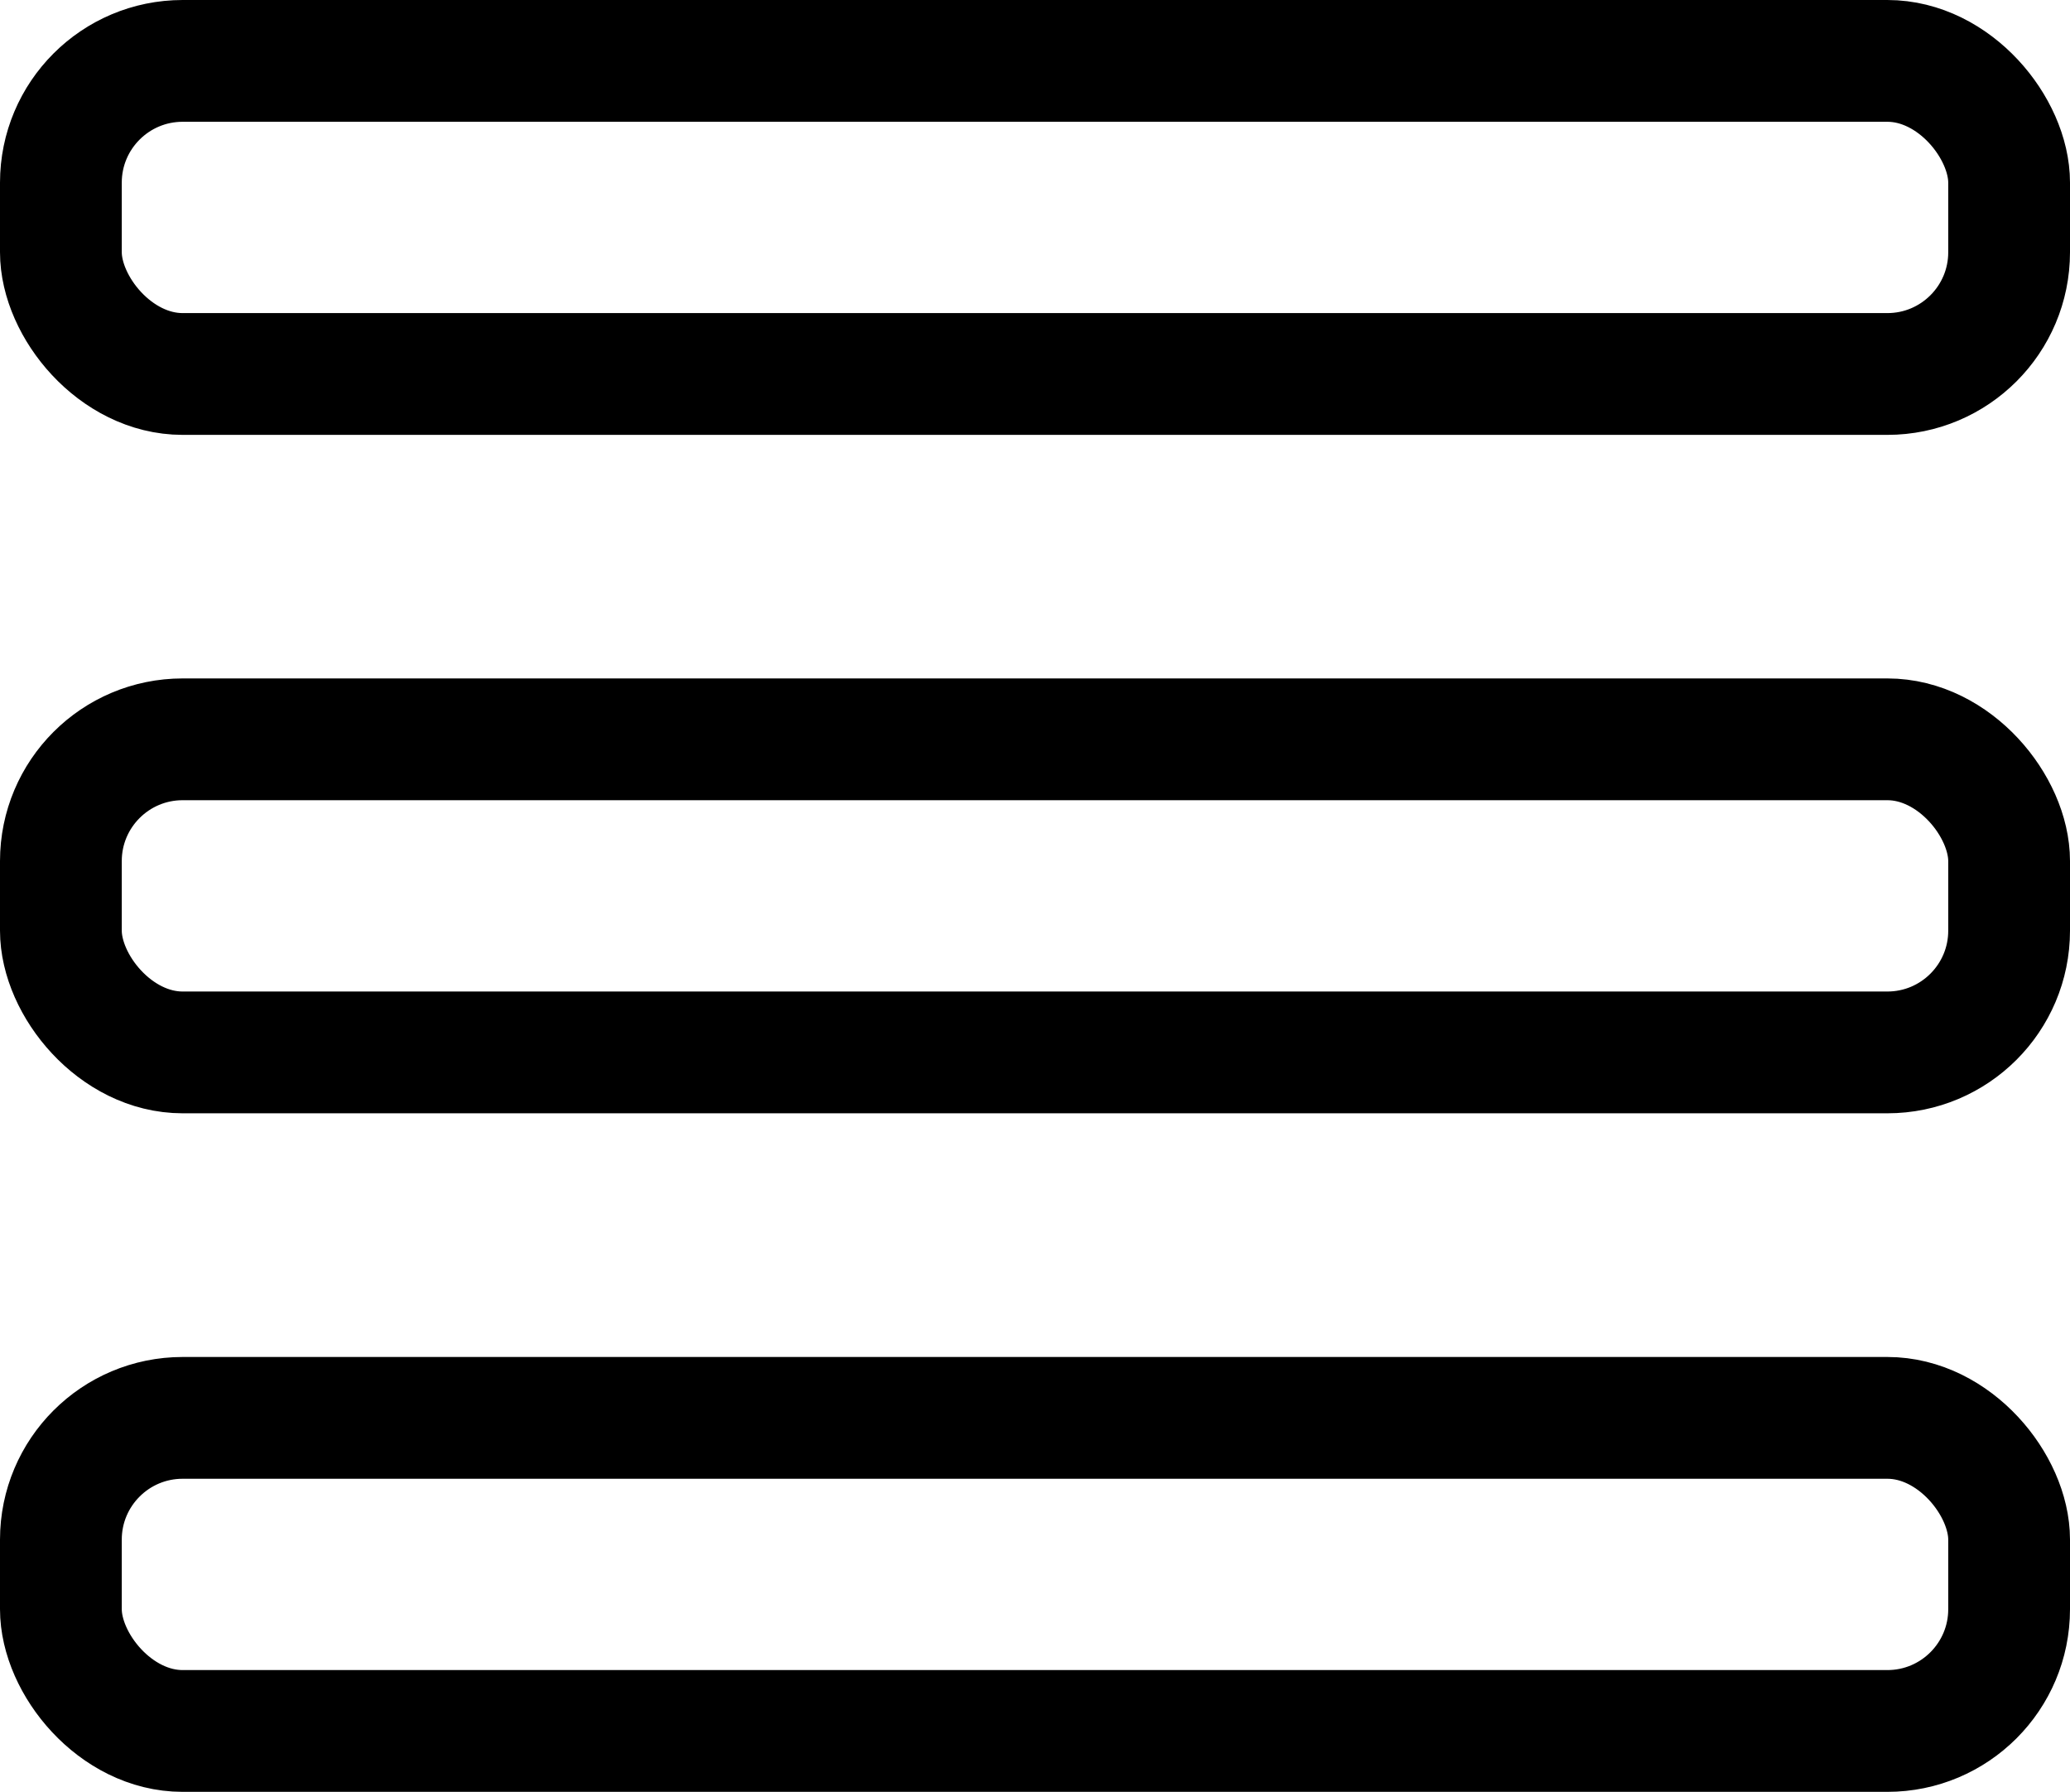
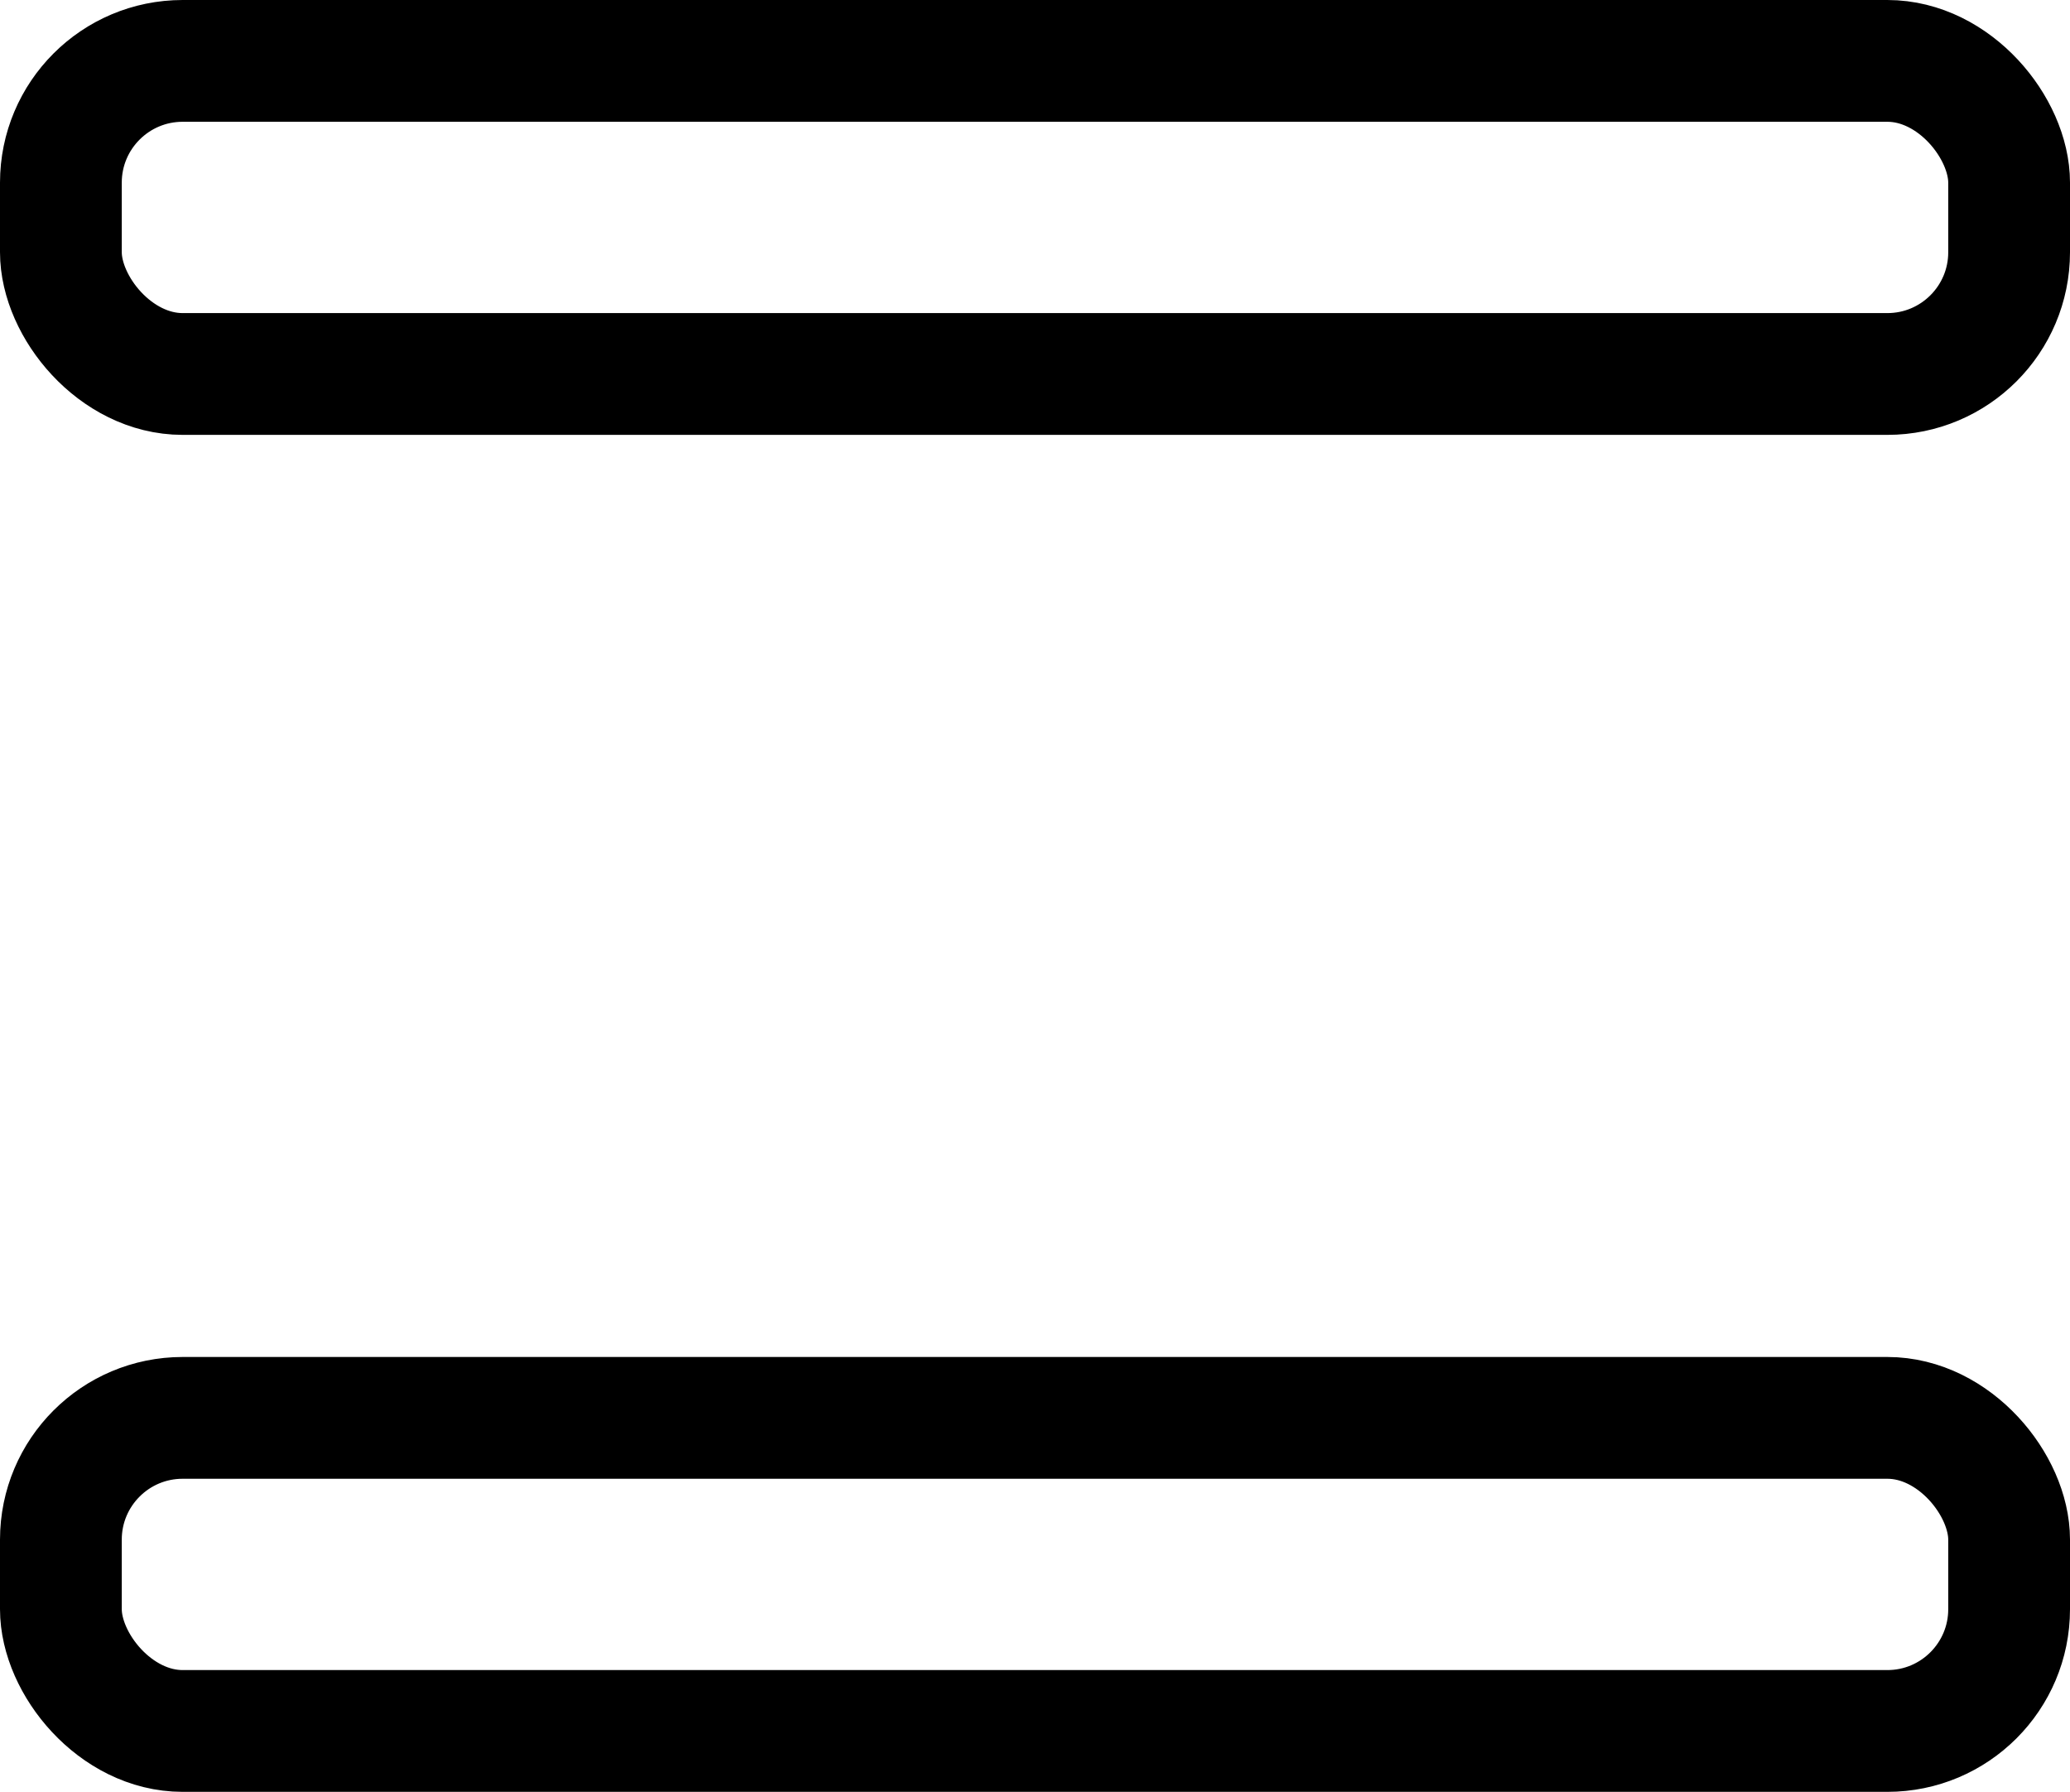
<svg xmlns="http://www.w3.org/2000/svg" viewBox="853.5 4210.5 17 14.714">
  <defs>
    <style>
      .cls-1 {
        fill: none;
        stroke: #000;
        stroke-linecap: square;
        stroke-miterlimit: 10;
      }
    </style>
  </defs>
  <g id="Group_975" data-name="Group 975" transform="translate(678 4052)">
    <g id="menu-bold" transform="translate(176 159)">
-       <rect id="Rectangle_94" data-name="Rectangle 94" class="cls-1" width="16" height="2.571" rx="1" transform="translate(0 5.571)" />
      <rect id="Rectangle_95" data-name="Rectangle 95" class="cls-1" width="16" height="2.571" rx="1" transform="translate(0 0)" />
      <rect id="Rectangle_96" data-name="Rectangle 96" class="cls-1" width="16" height="2.571" rx="1" transform="translate(0 11.143)" />
    </g>
  </g>
</svg>